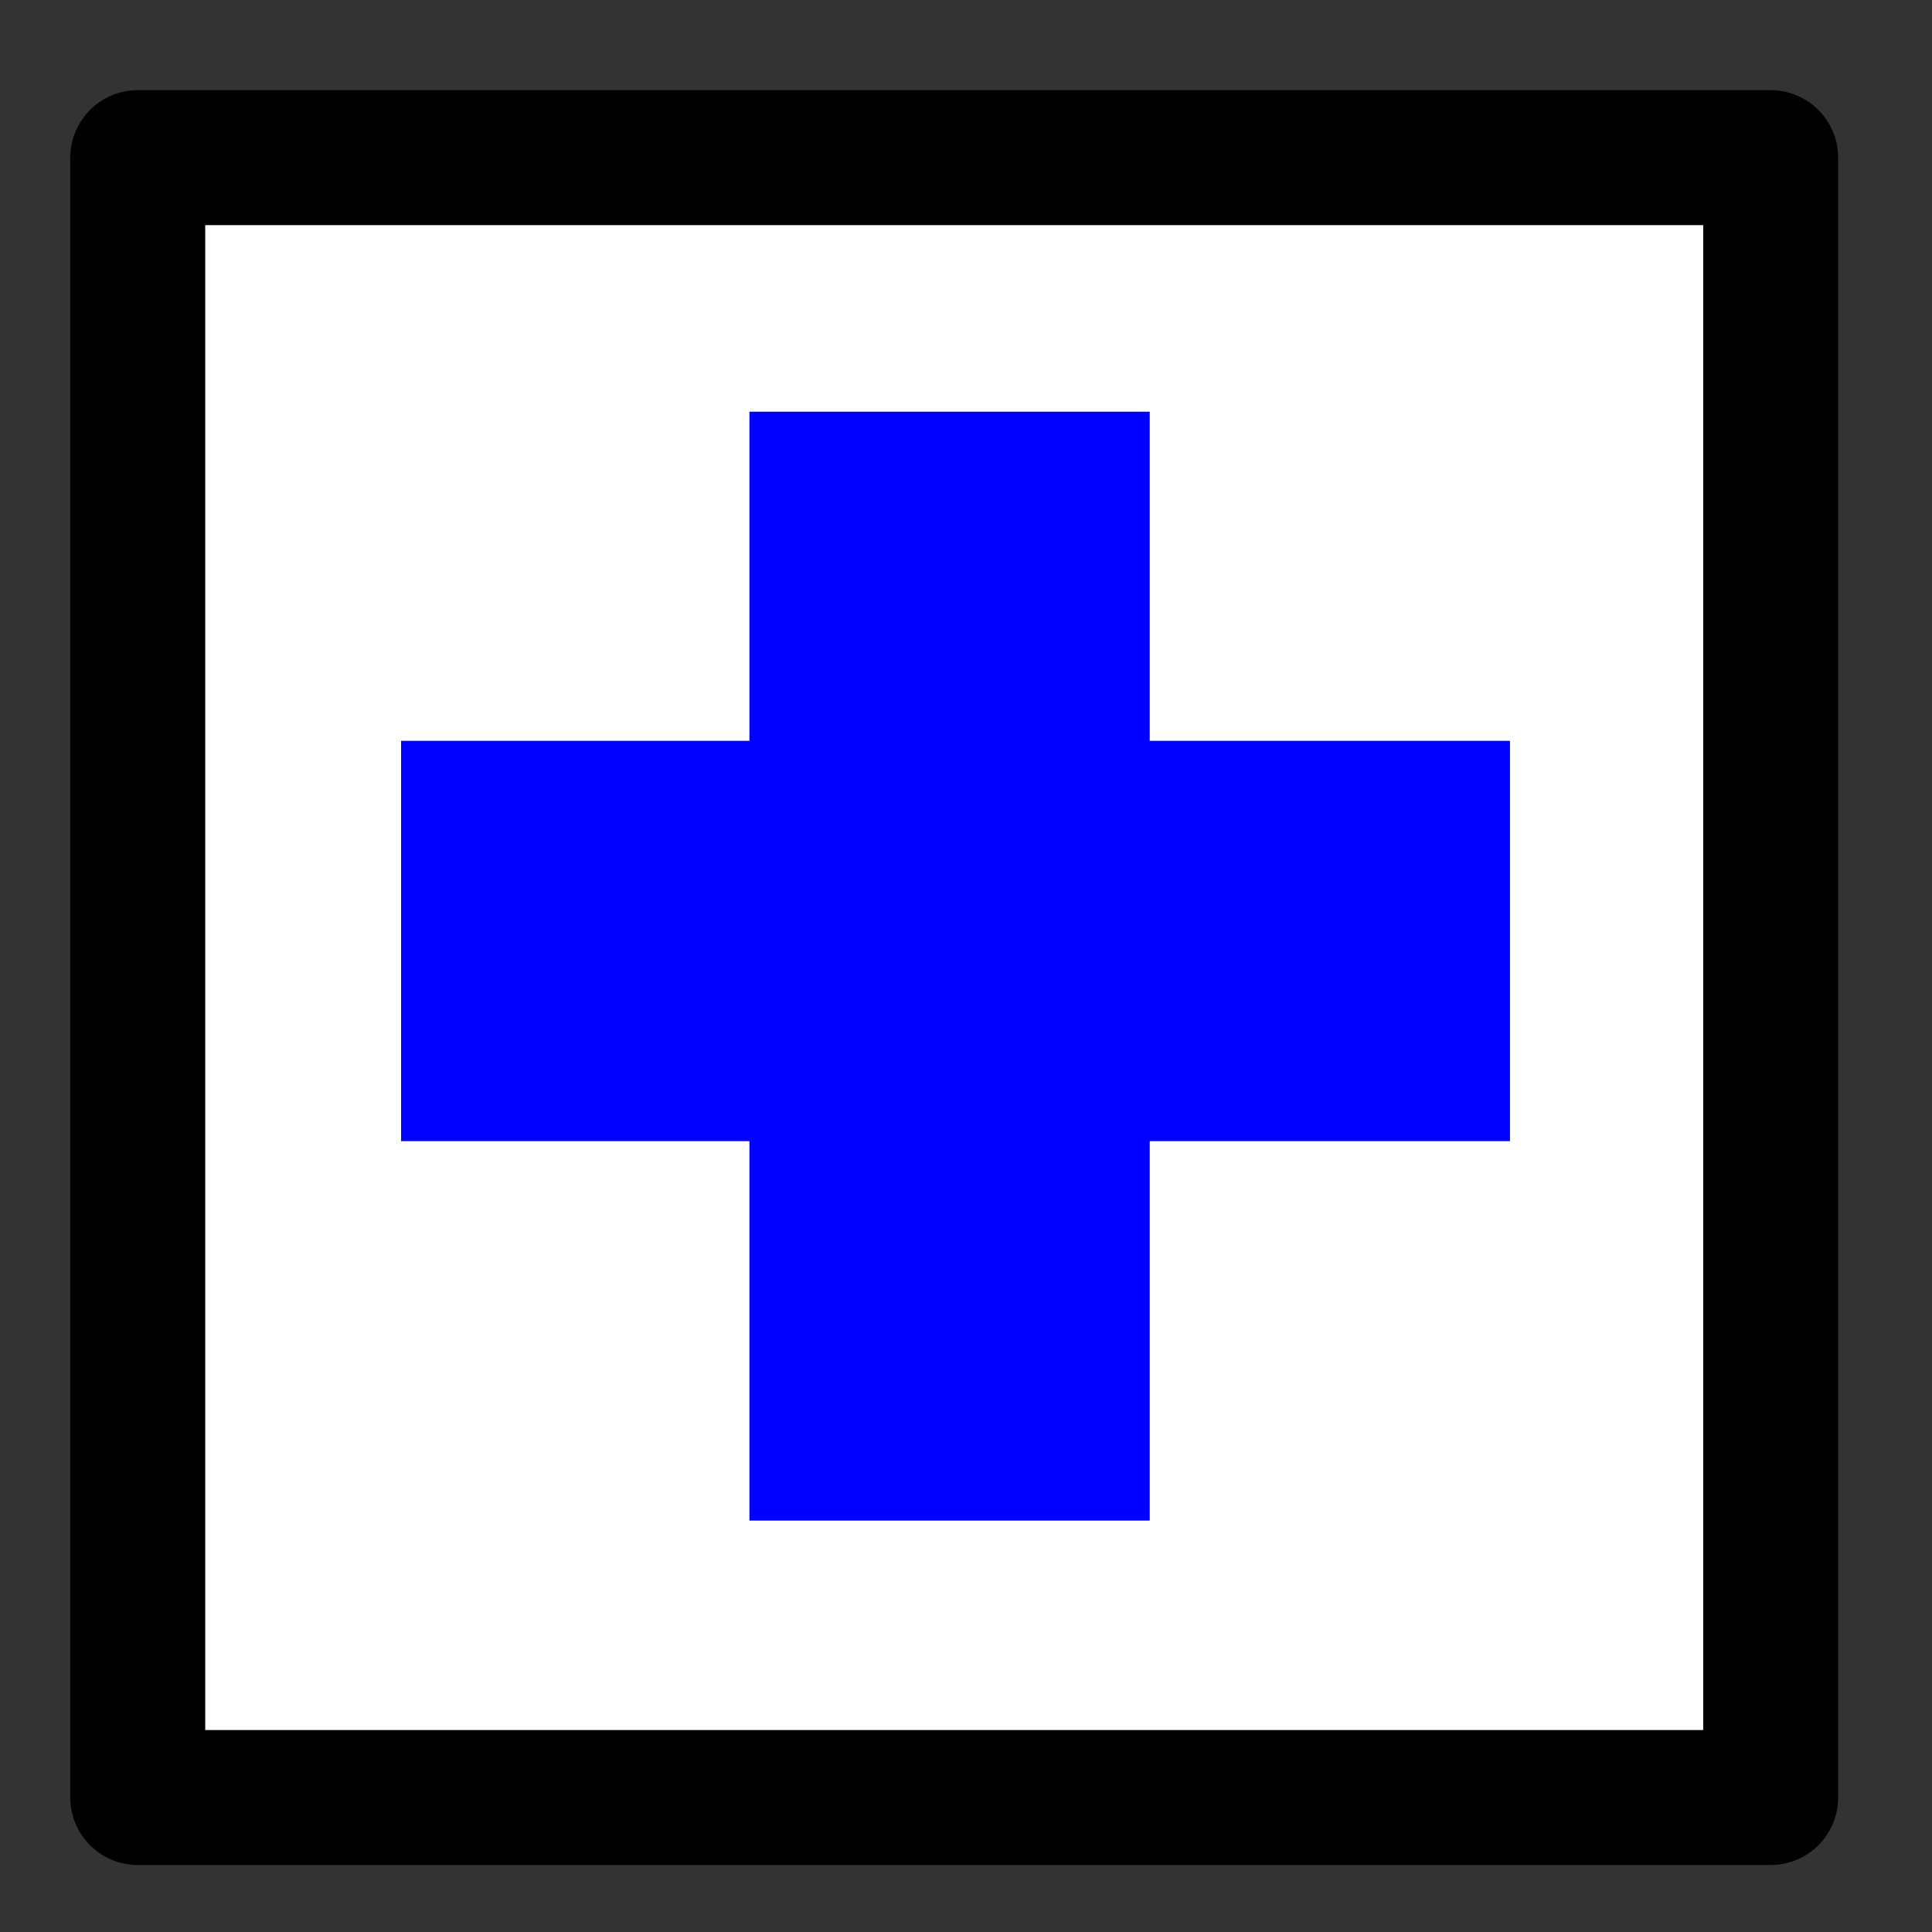
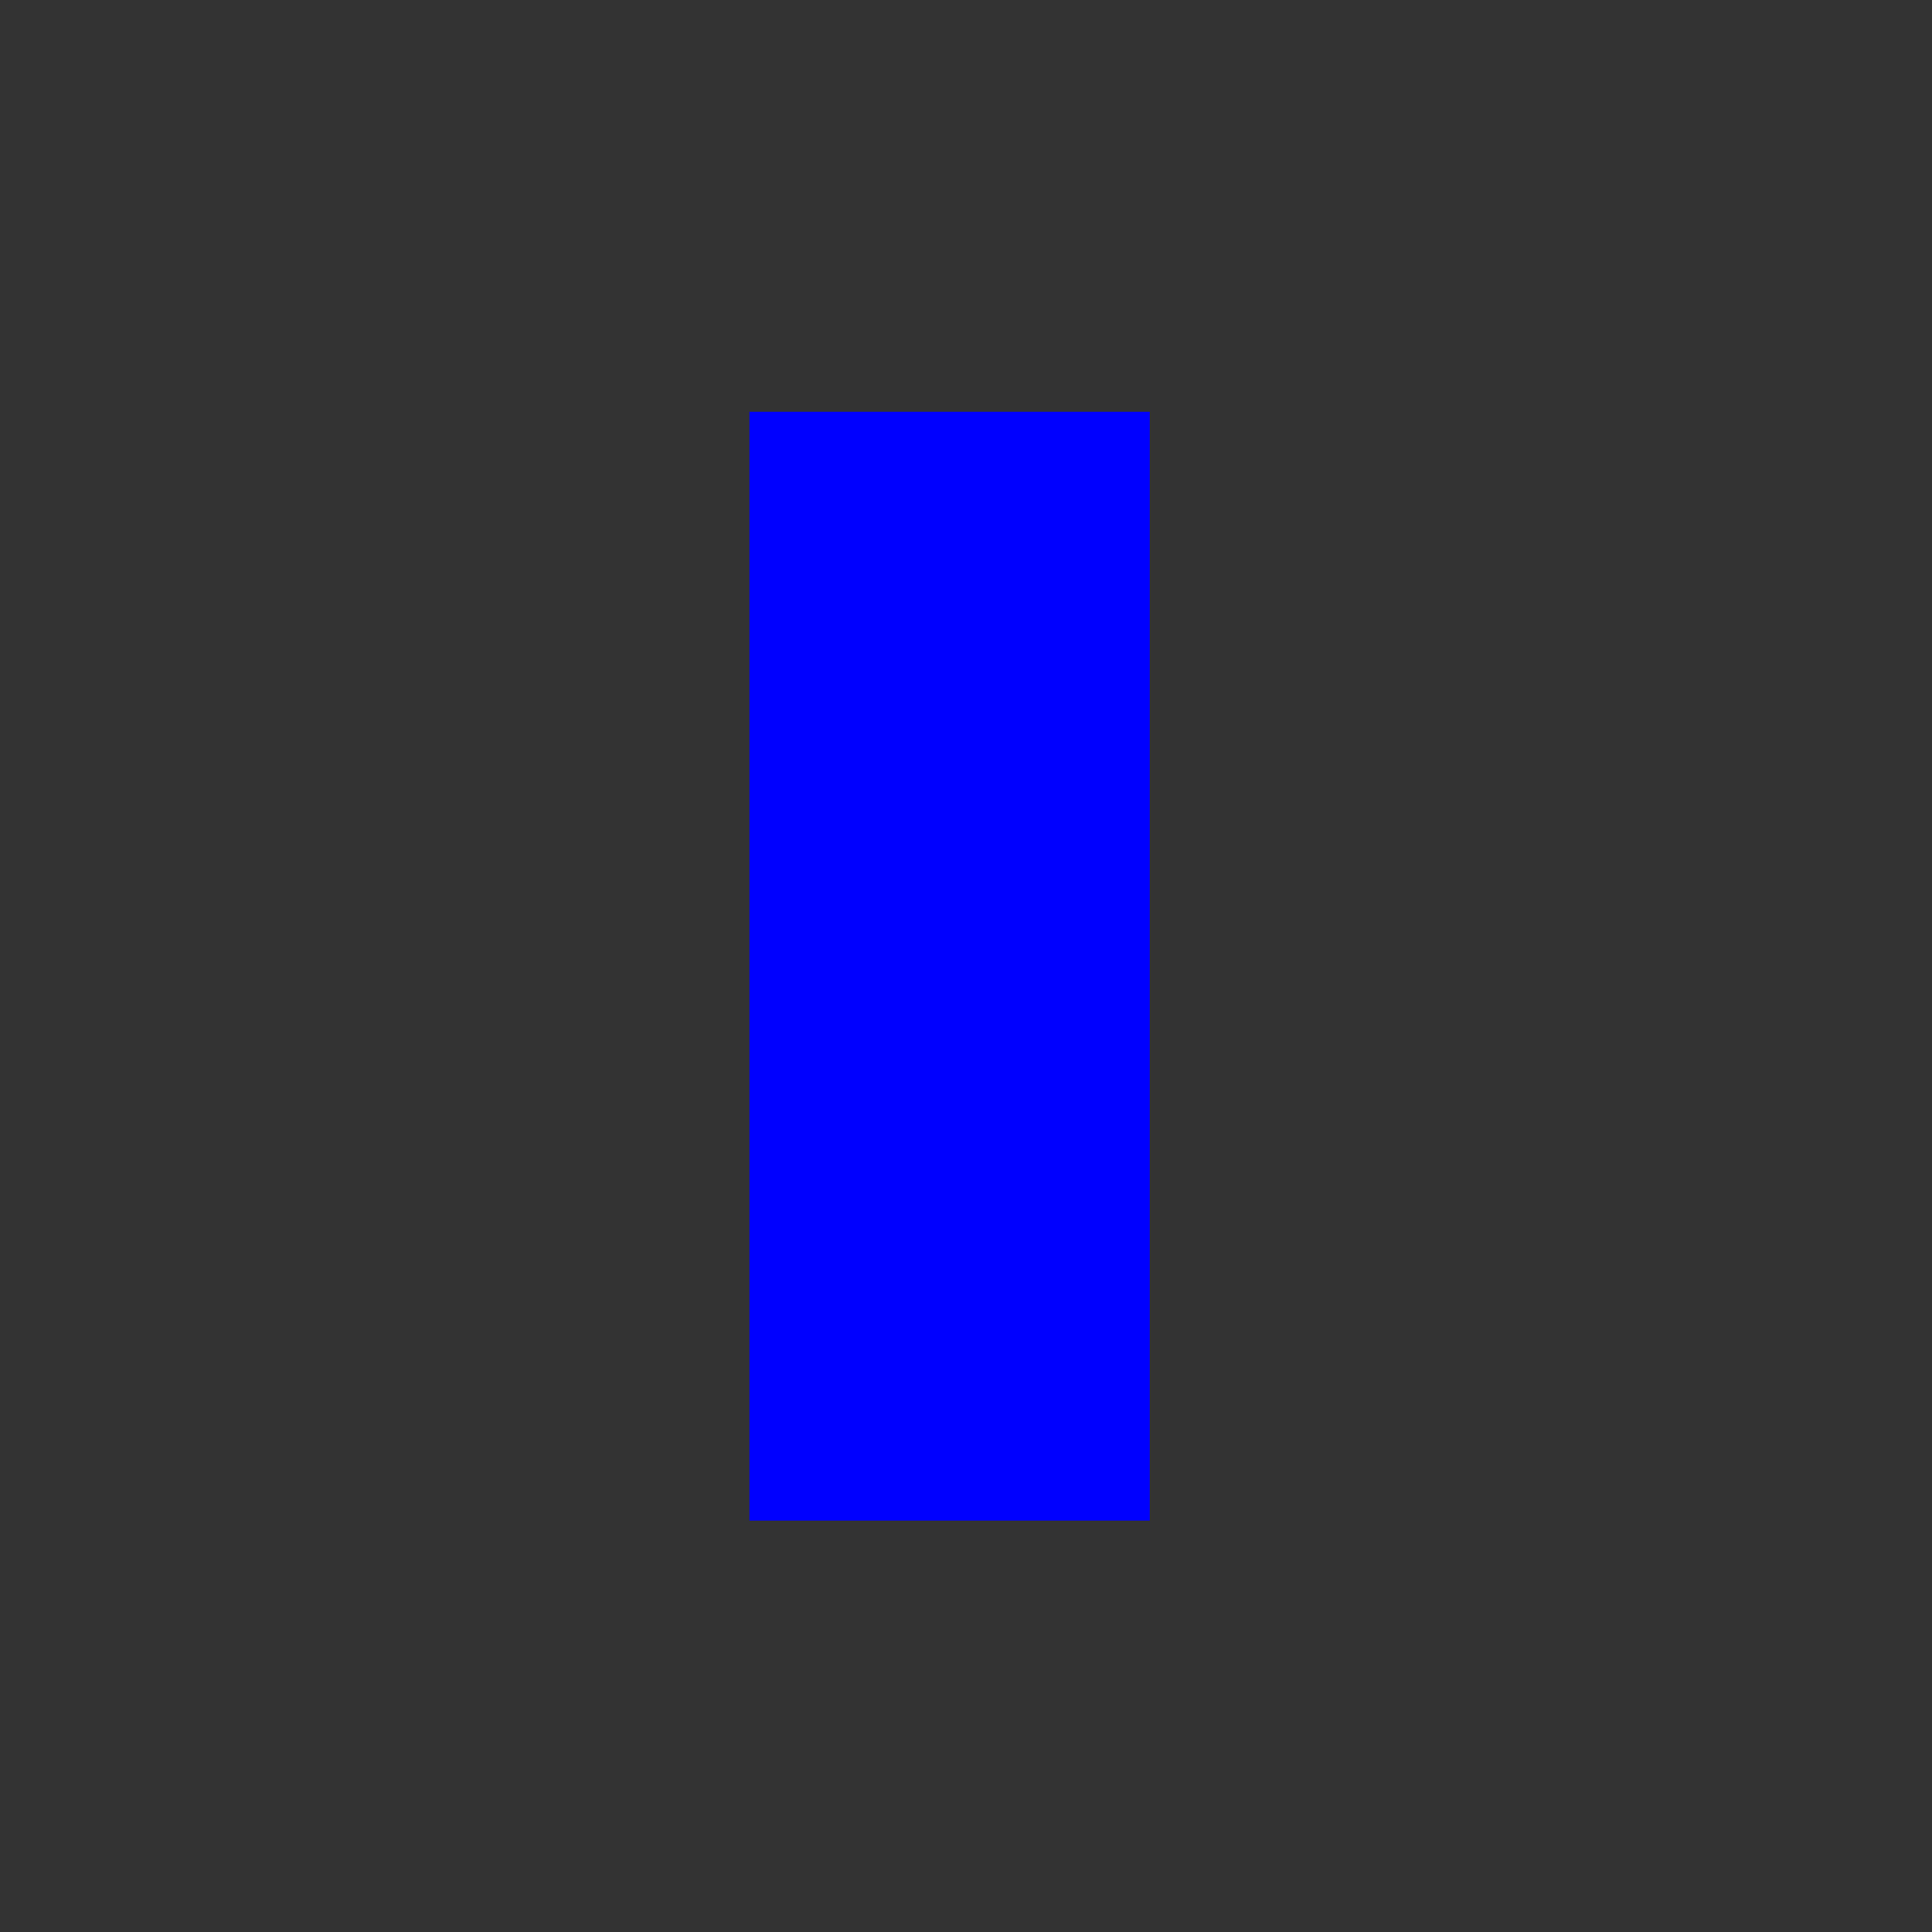
<svg xmlns="http://www.w3.org/2000/svg" xmlns:ns1="http://sodipodi.sourceforge.net/DTD/sodipodi-0.dtd" xmlns:ns2="http://www.inkscape.org/namespaces/inkscape" version="1.0" x="0" y="0" width="20" height="20" id="svg644" xml:space="preserve" ns1:version="0.32" ns2:version="0.48.5 r10040" ns1:docname="BGM_Apteka.svg" ns2:export-filename="E:\mapping\BG_Mountains\TYP\bgm_mapnik\symbols\BGM_Bolnica.png" ns2:export-xdpi="15.793169" ns2:export-ydpi="15.793169">
  <rect width="100%" height="100%" fill="#333333" stroke="none" />
  <defs id="defs5" />
  <ns1:namedview ns2:window-height="706" ns2:window-width="1366" ns2:pageshadow="2" ns2:pageopacity="0.0" borderopacity="1.0" bordercolor="#666666" pagecolor="#ffffff" id="base" ns2:zoom="17.612023" ns2:cx="15.668518" ns2:cy="12.428781" ns2:window-x="-8" ns2:window-y="-8" ns2:current-layer="svg644" showgrid="true" ns2:window-maximized="1" showguides="true" ns2:guide-bbox="true">
    <ns2:grid type="xygrid" id="grid5321" empspacing="5" visible="true" enabled="true" snapvisiblegridlinesonly="true" />
  </ns1:namedview>
-   <rect style="fill:#ffffff;fill-opacity:1;stroke:#000000;stroke-width:1.397;stroke-linecap:round;stroke-linejoin:round;stroke-miterlimit:4;stroke-opacity:1;stroke-dasharray:none" id="rect5580" width="16.904" height="16.976" x="1.426" y="1.632" ry="0" />
  <path style="fill:#ff0000;stroke:#0000ff;stroke-width:4.144px;stroke-linecap:butt;stroke-linejoin:miter;stroke-opacity:1" d="m 9.83,4.262 0,11.479" id="path3321" ns2:connector-curvature="0" />
-   <path style="fill:#ff0000;stroke:#0000ff;stroke-width:4.144px;stroke-linecap:butt;stroke-linejoin:miter;stroke-opacity:1" d="m 15.631,9.741 -11.479,0" id="path3321-1" ns2:connector-curvature="0" />
</svg>